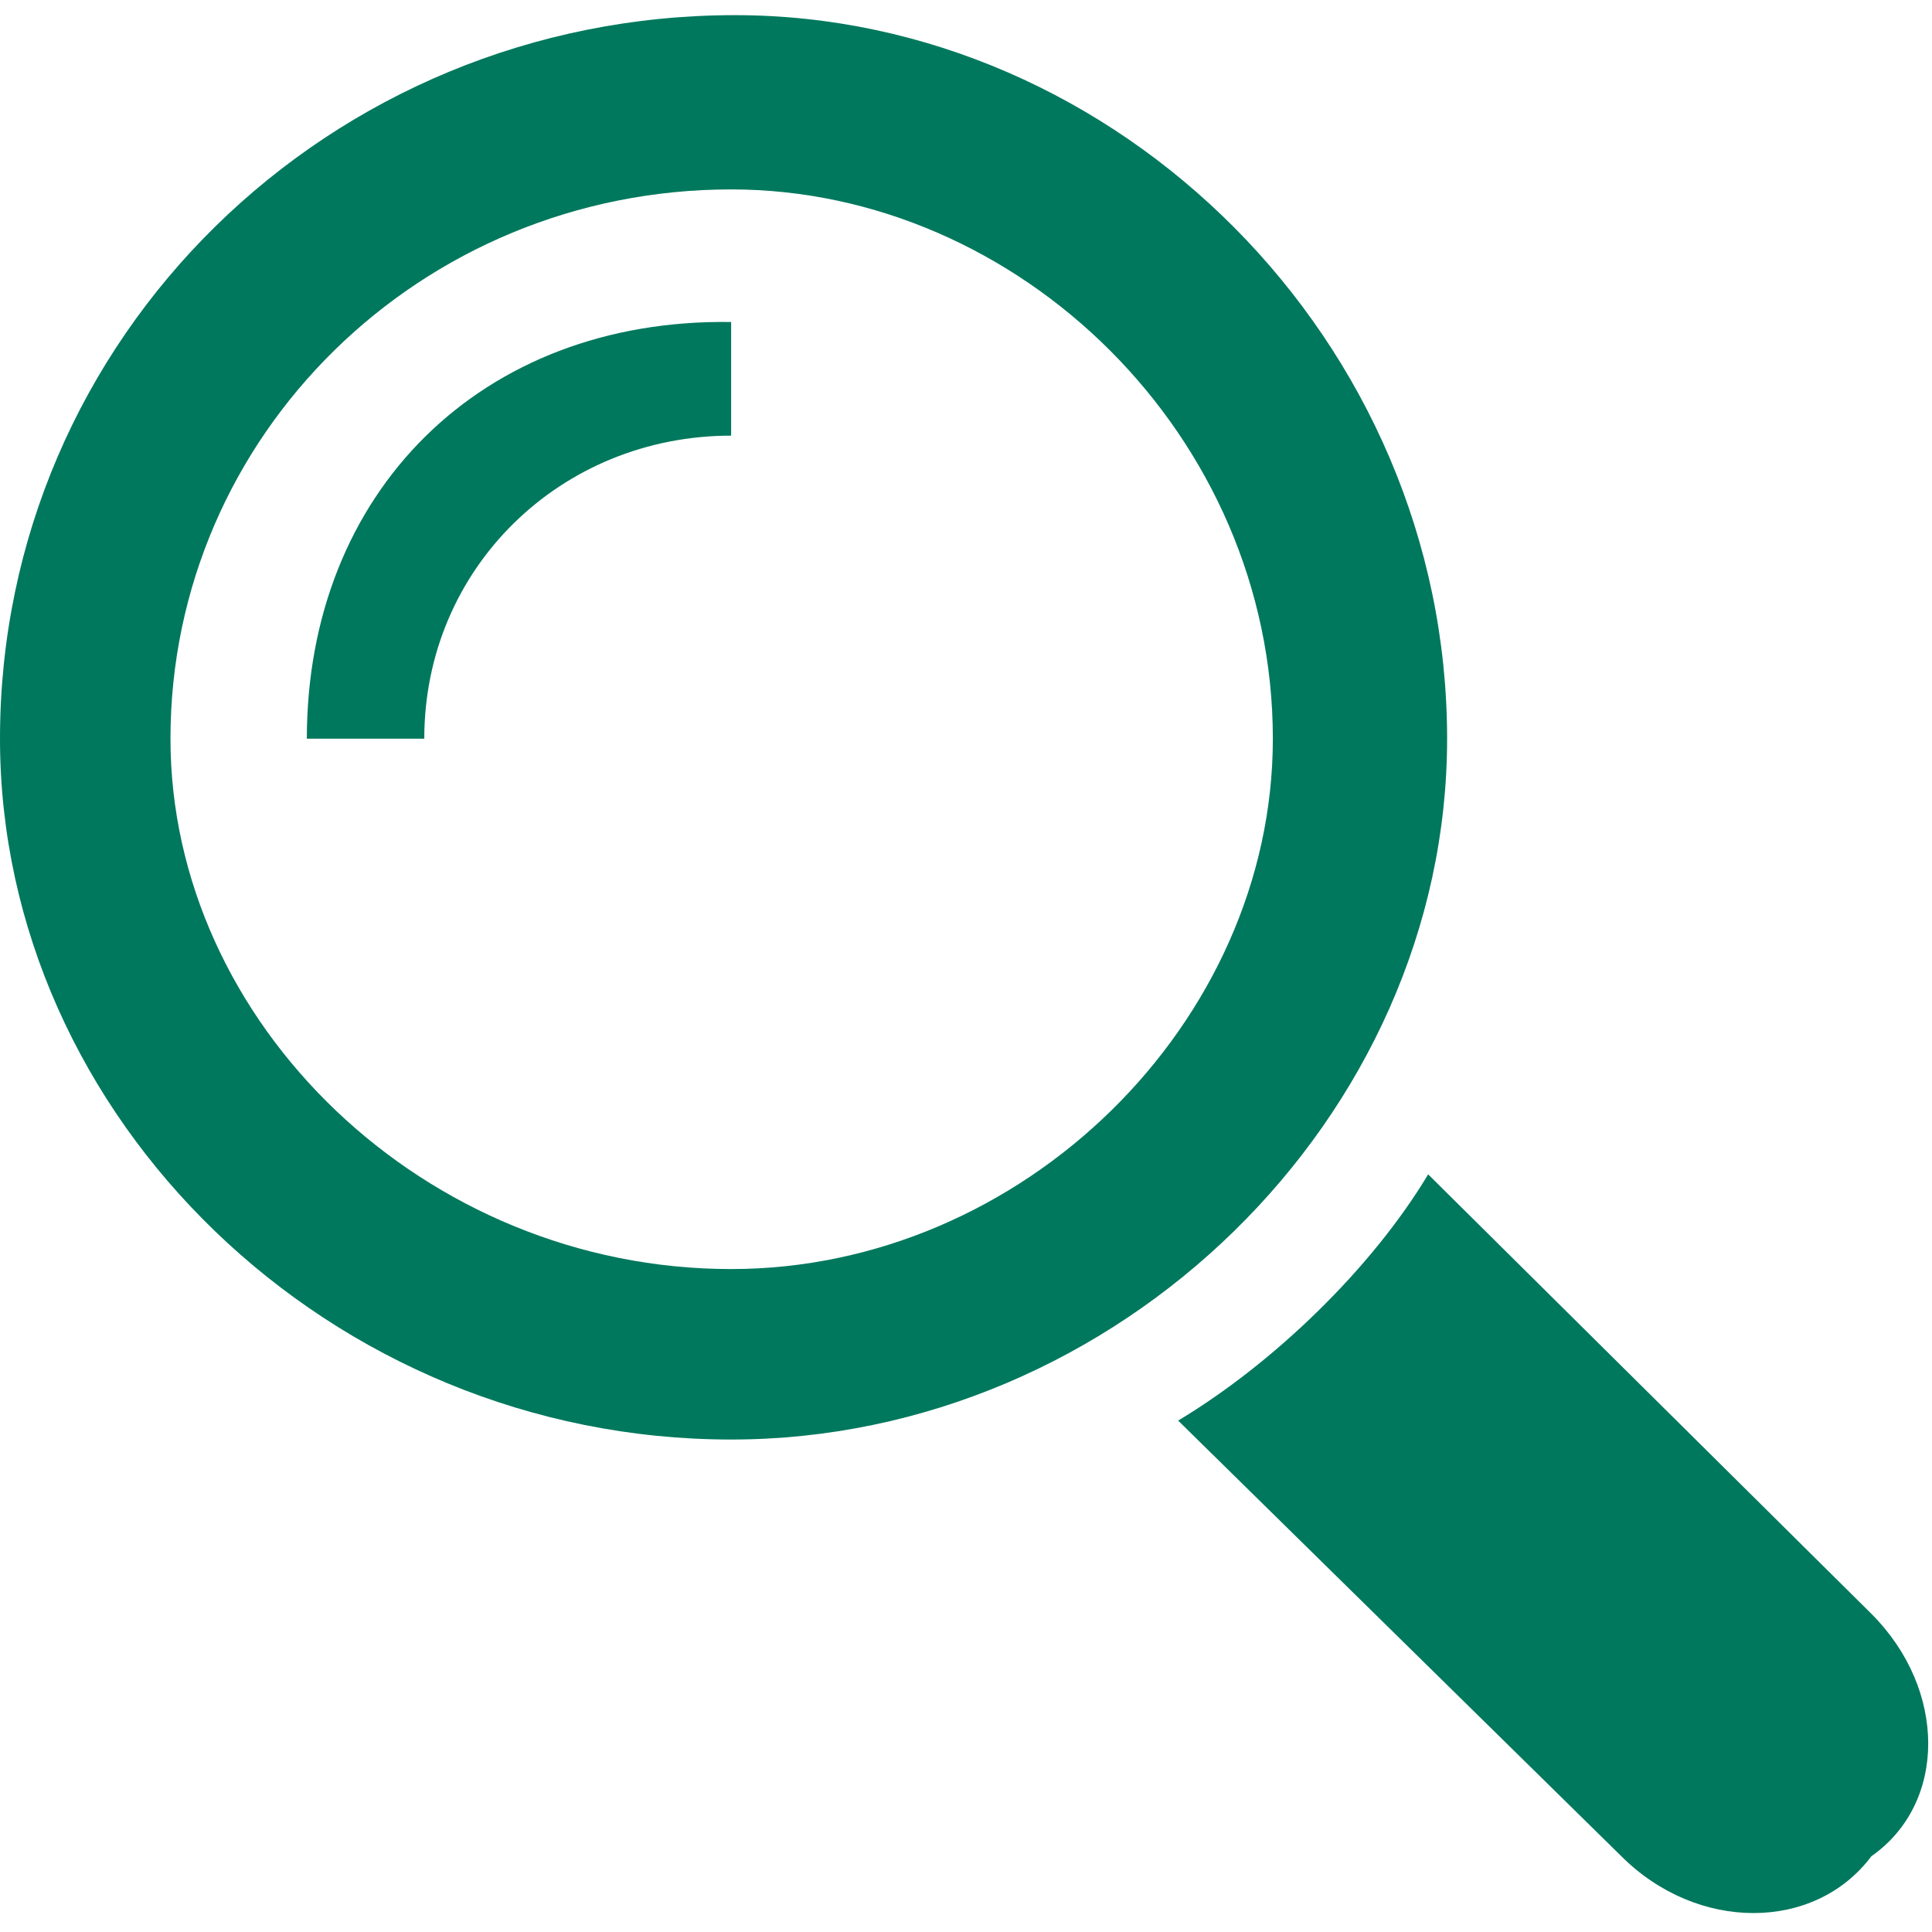
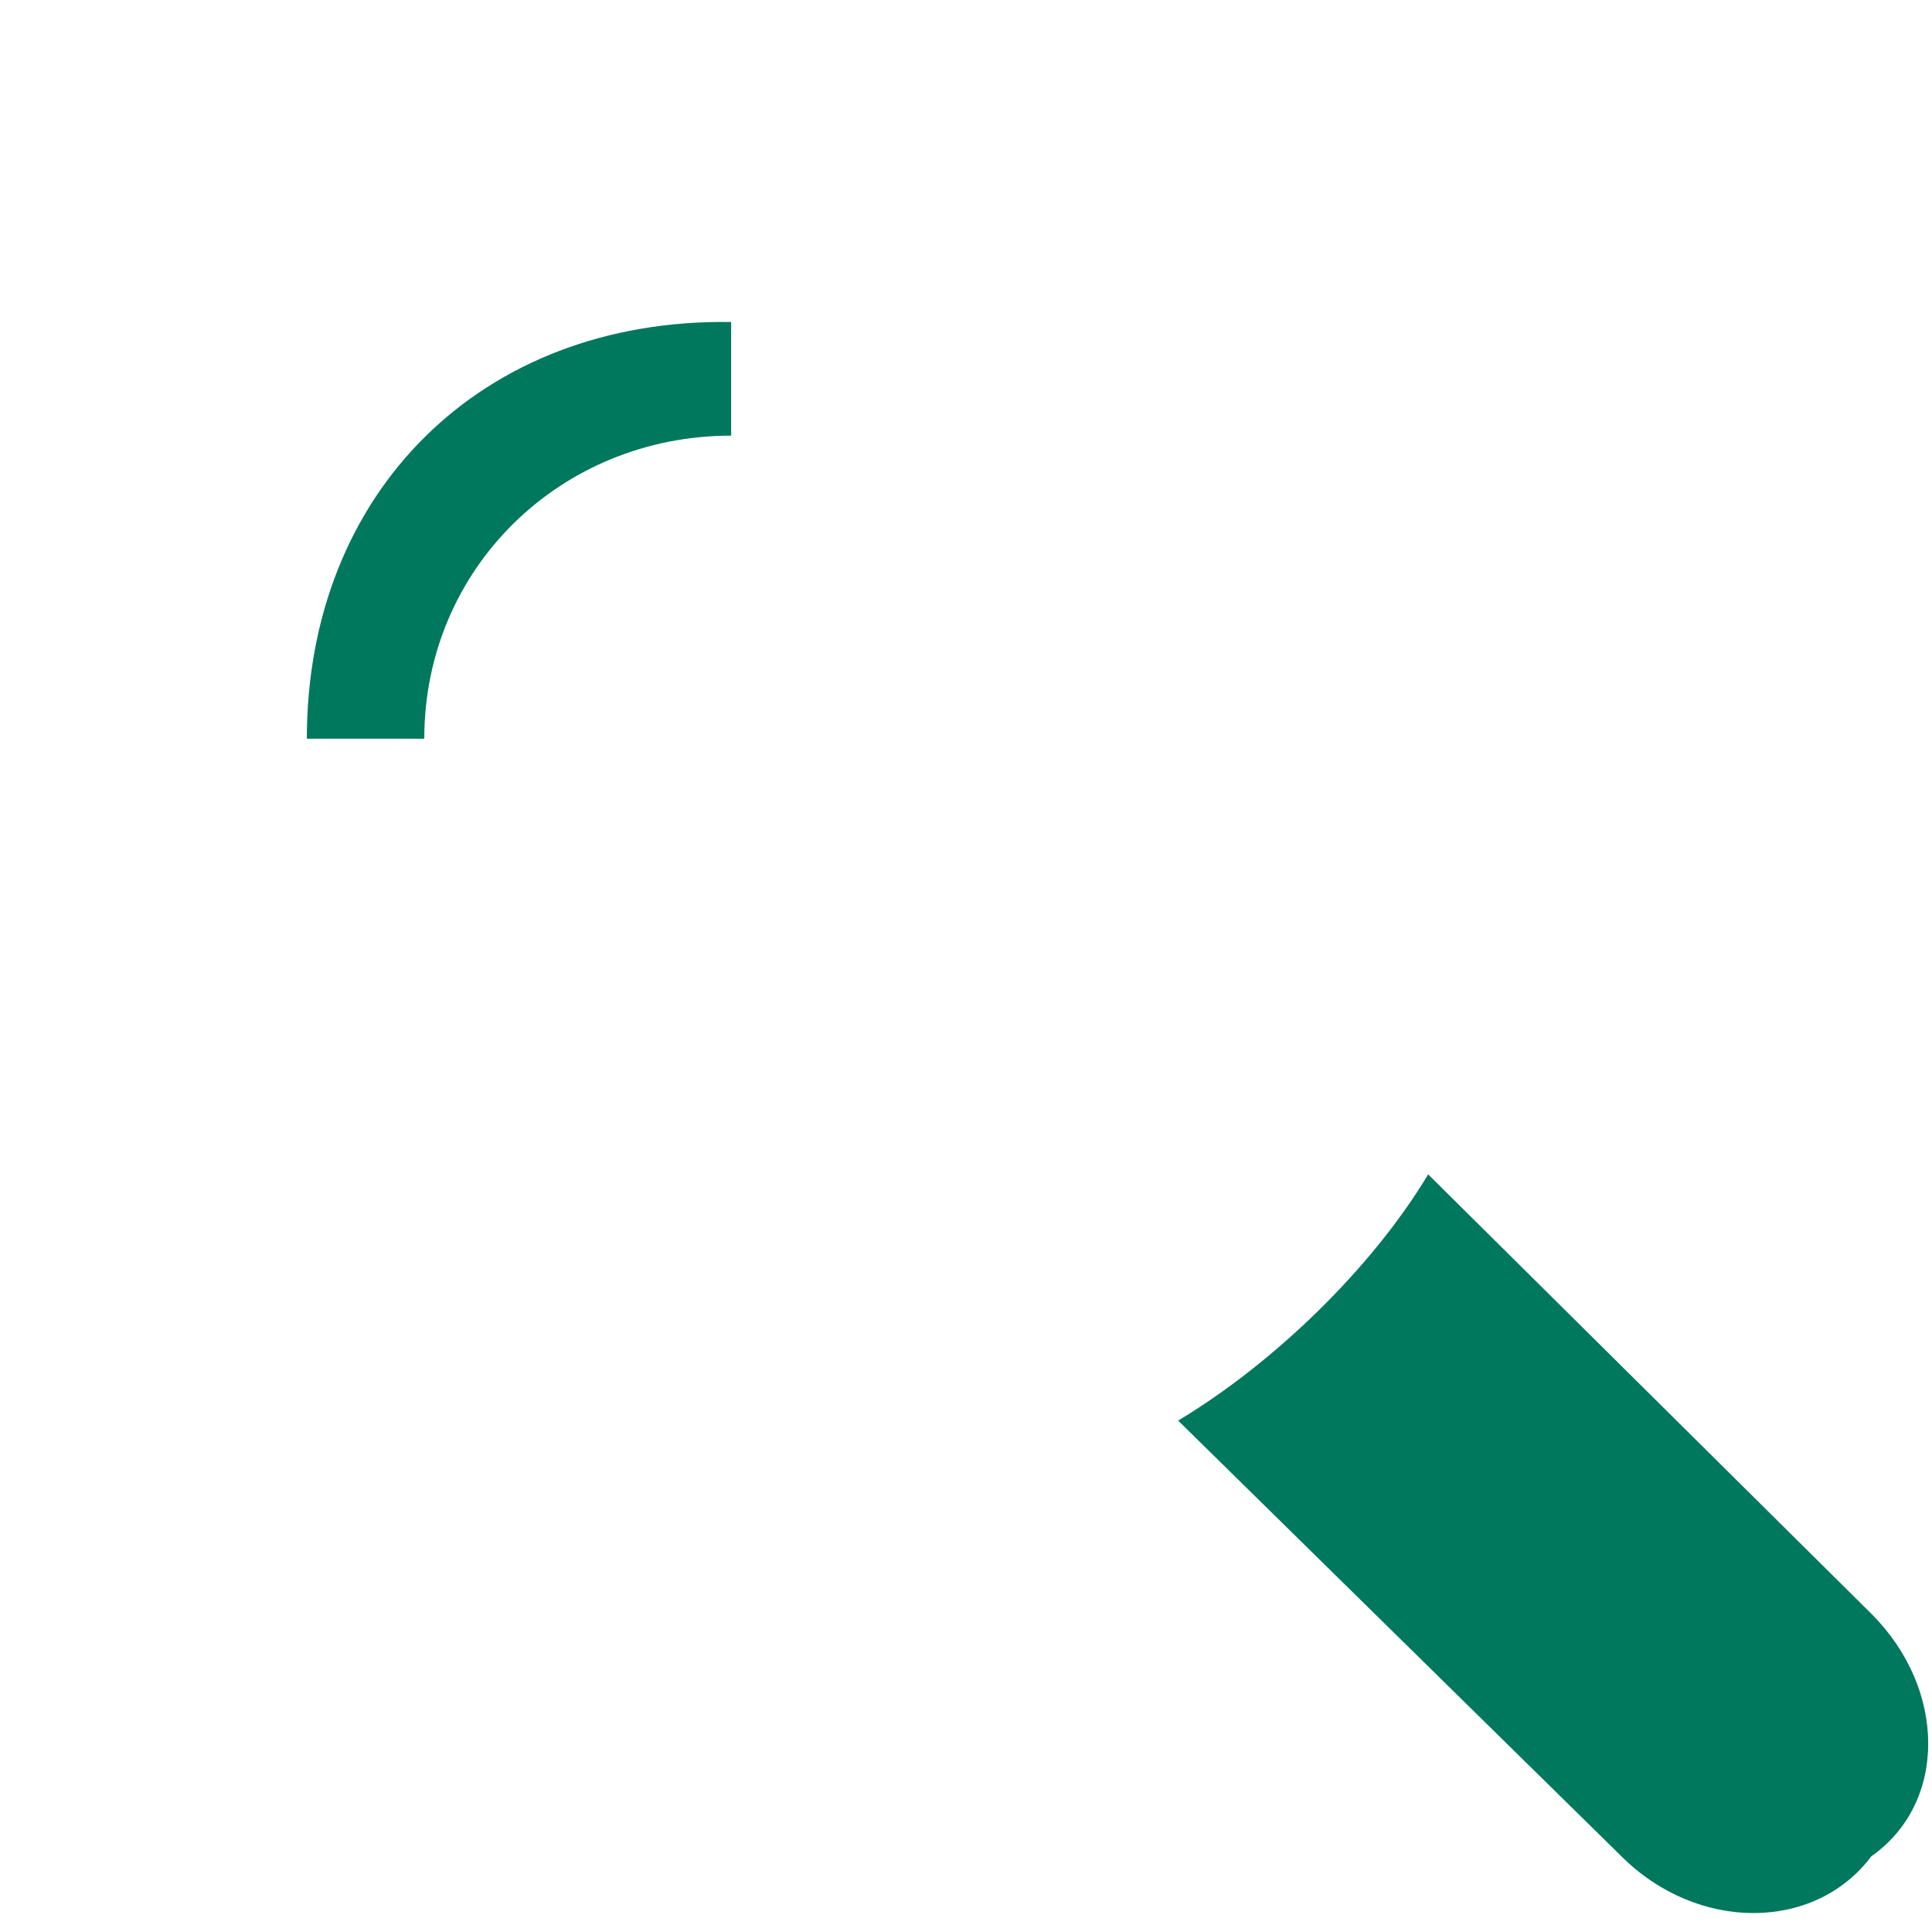
<svg xmlns="http://www.w3.org/2000/svg" version="1.1" id="Layer_1" x="0px" y="0px" viewBox="0 0 51 51" style="enable-background:new 0 0 51 51;" xml:space="preserve">
  <style type="text/css">
	.st0{fill:#00785D;}
</style>
  <path class="st0" d="M49.4,42.6L37.7,31c-1.5,2.5-4.1,5-6.6,6.5l11.7,11.5c2,2,5.1,2,6.6,0C51.4,47.6,51.4,44.6,49.4,42.6" />
-   <path class="st0" d="M19.3,33.5L19.3,33.5c-8.1,0-14.8-6.5-14.8-14c0-8,6.6-14.5,14.8-14.5c7.6,0,14.3,6.5,14.3,14.5  C33.6,27,27,33.5,19.3,33.5 M38.2,19.5c0-10.5-8.7-19.1-18.8-19.1C8.7,0.4,0,8.9,0,19.5C0,29.5,8.7,38,19.3,38  C29.5,38,38.2,29.5,38.2,19.5" />
  <path class="st0" d="M8.1,19.5h3.1c0-4.5,3.6-8,8.1-8v-3C12.7,8.4,8.1,13,8.1,19.5" />
</svg>